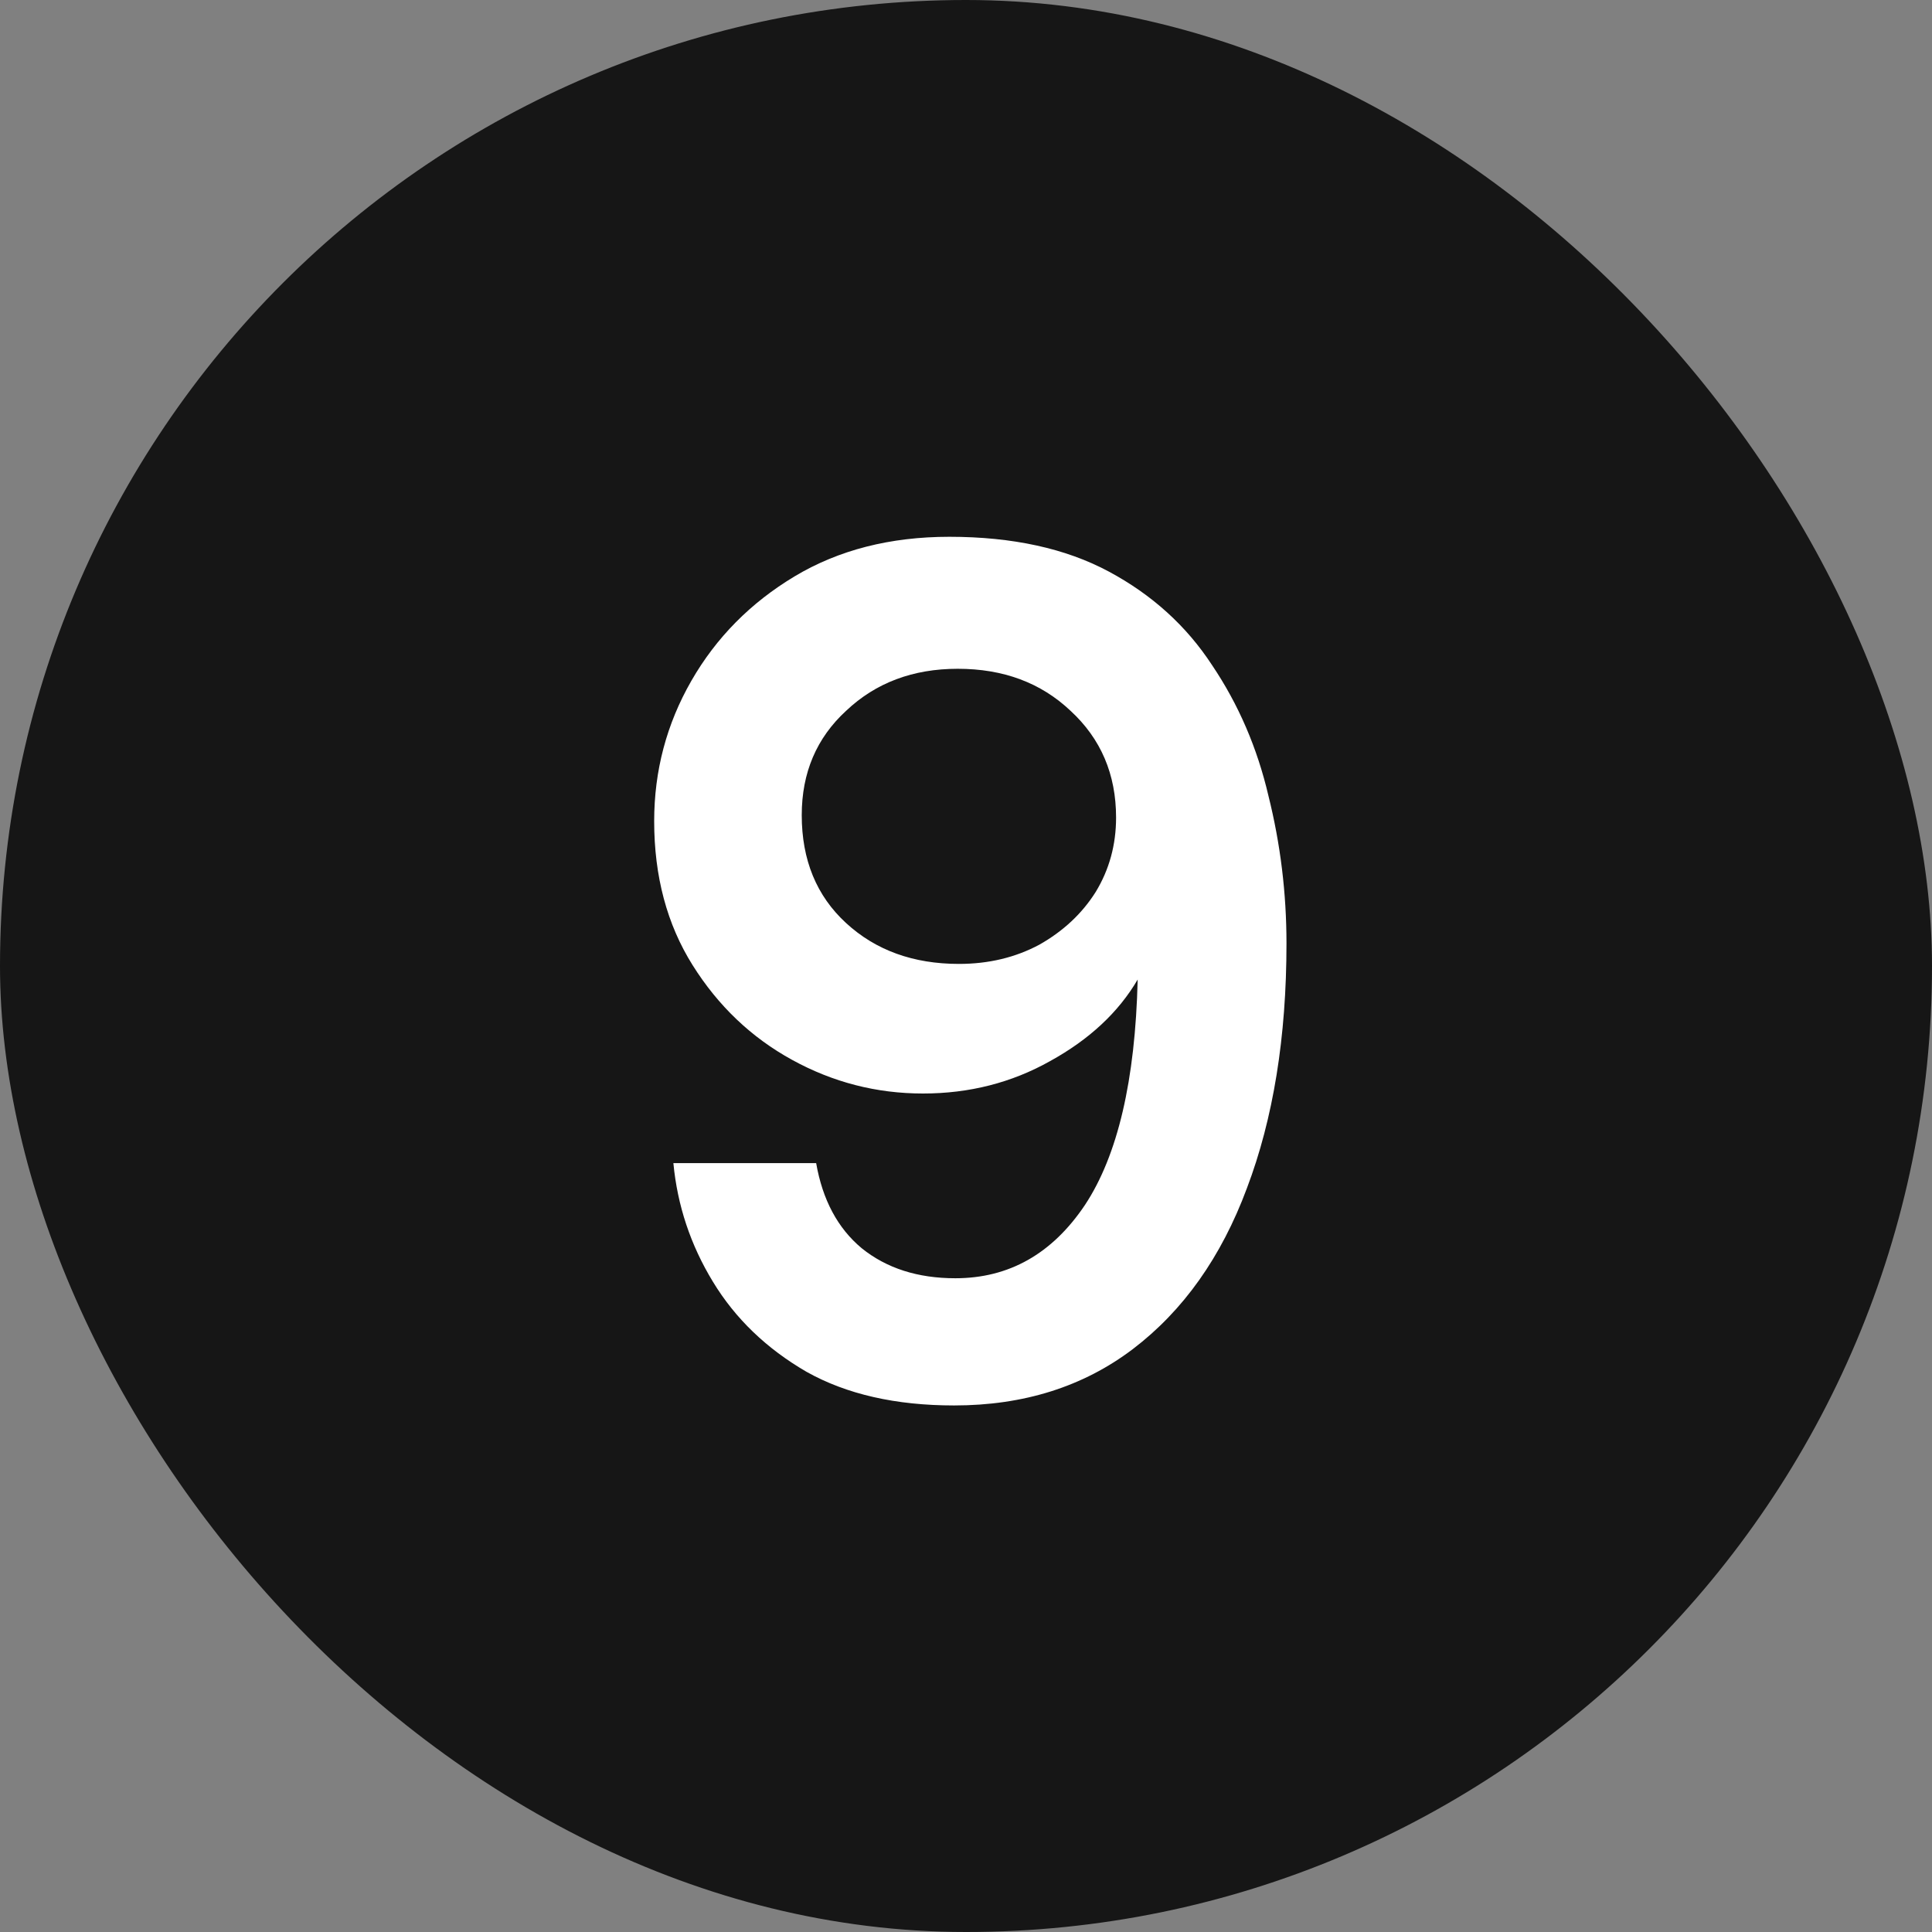
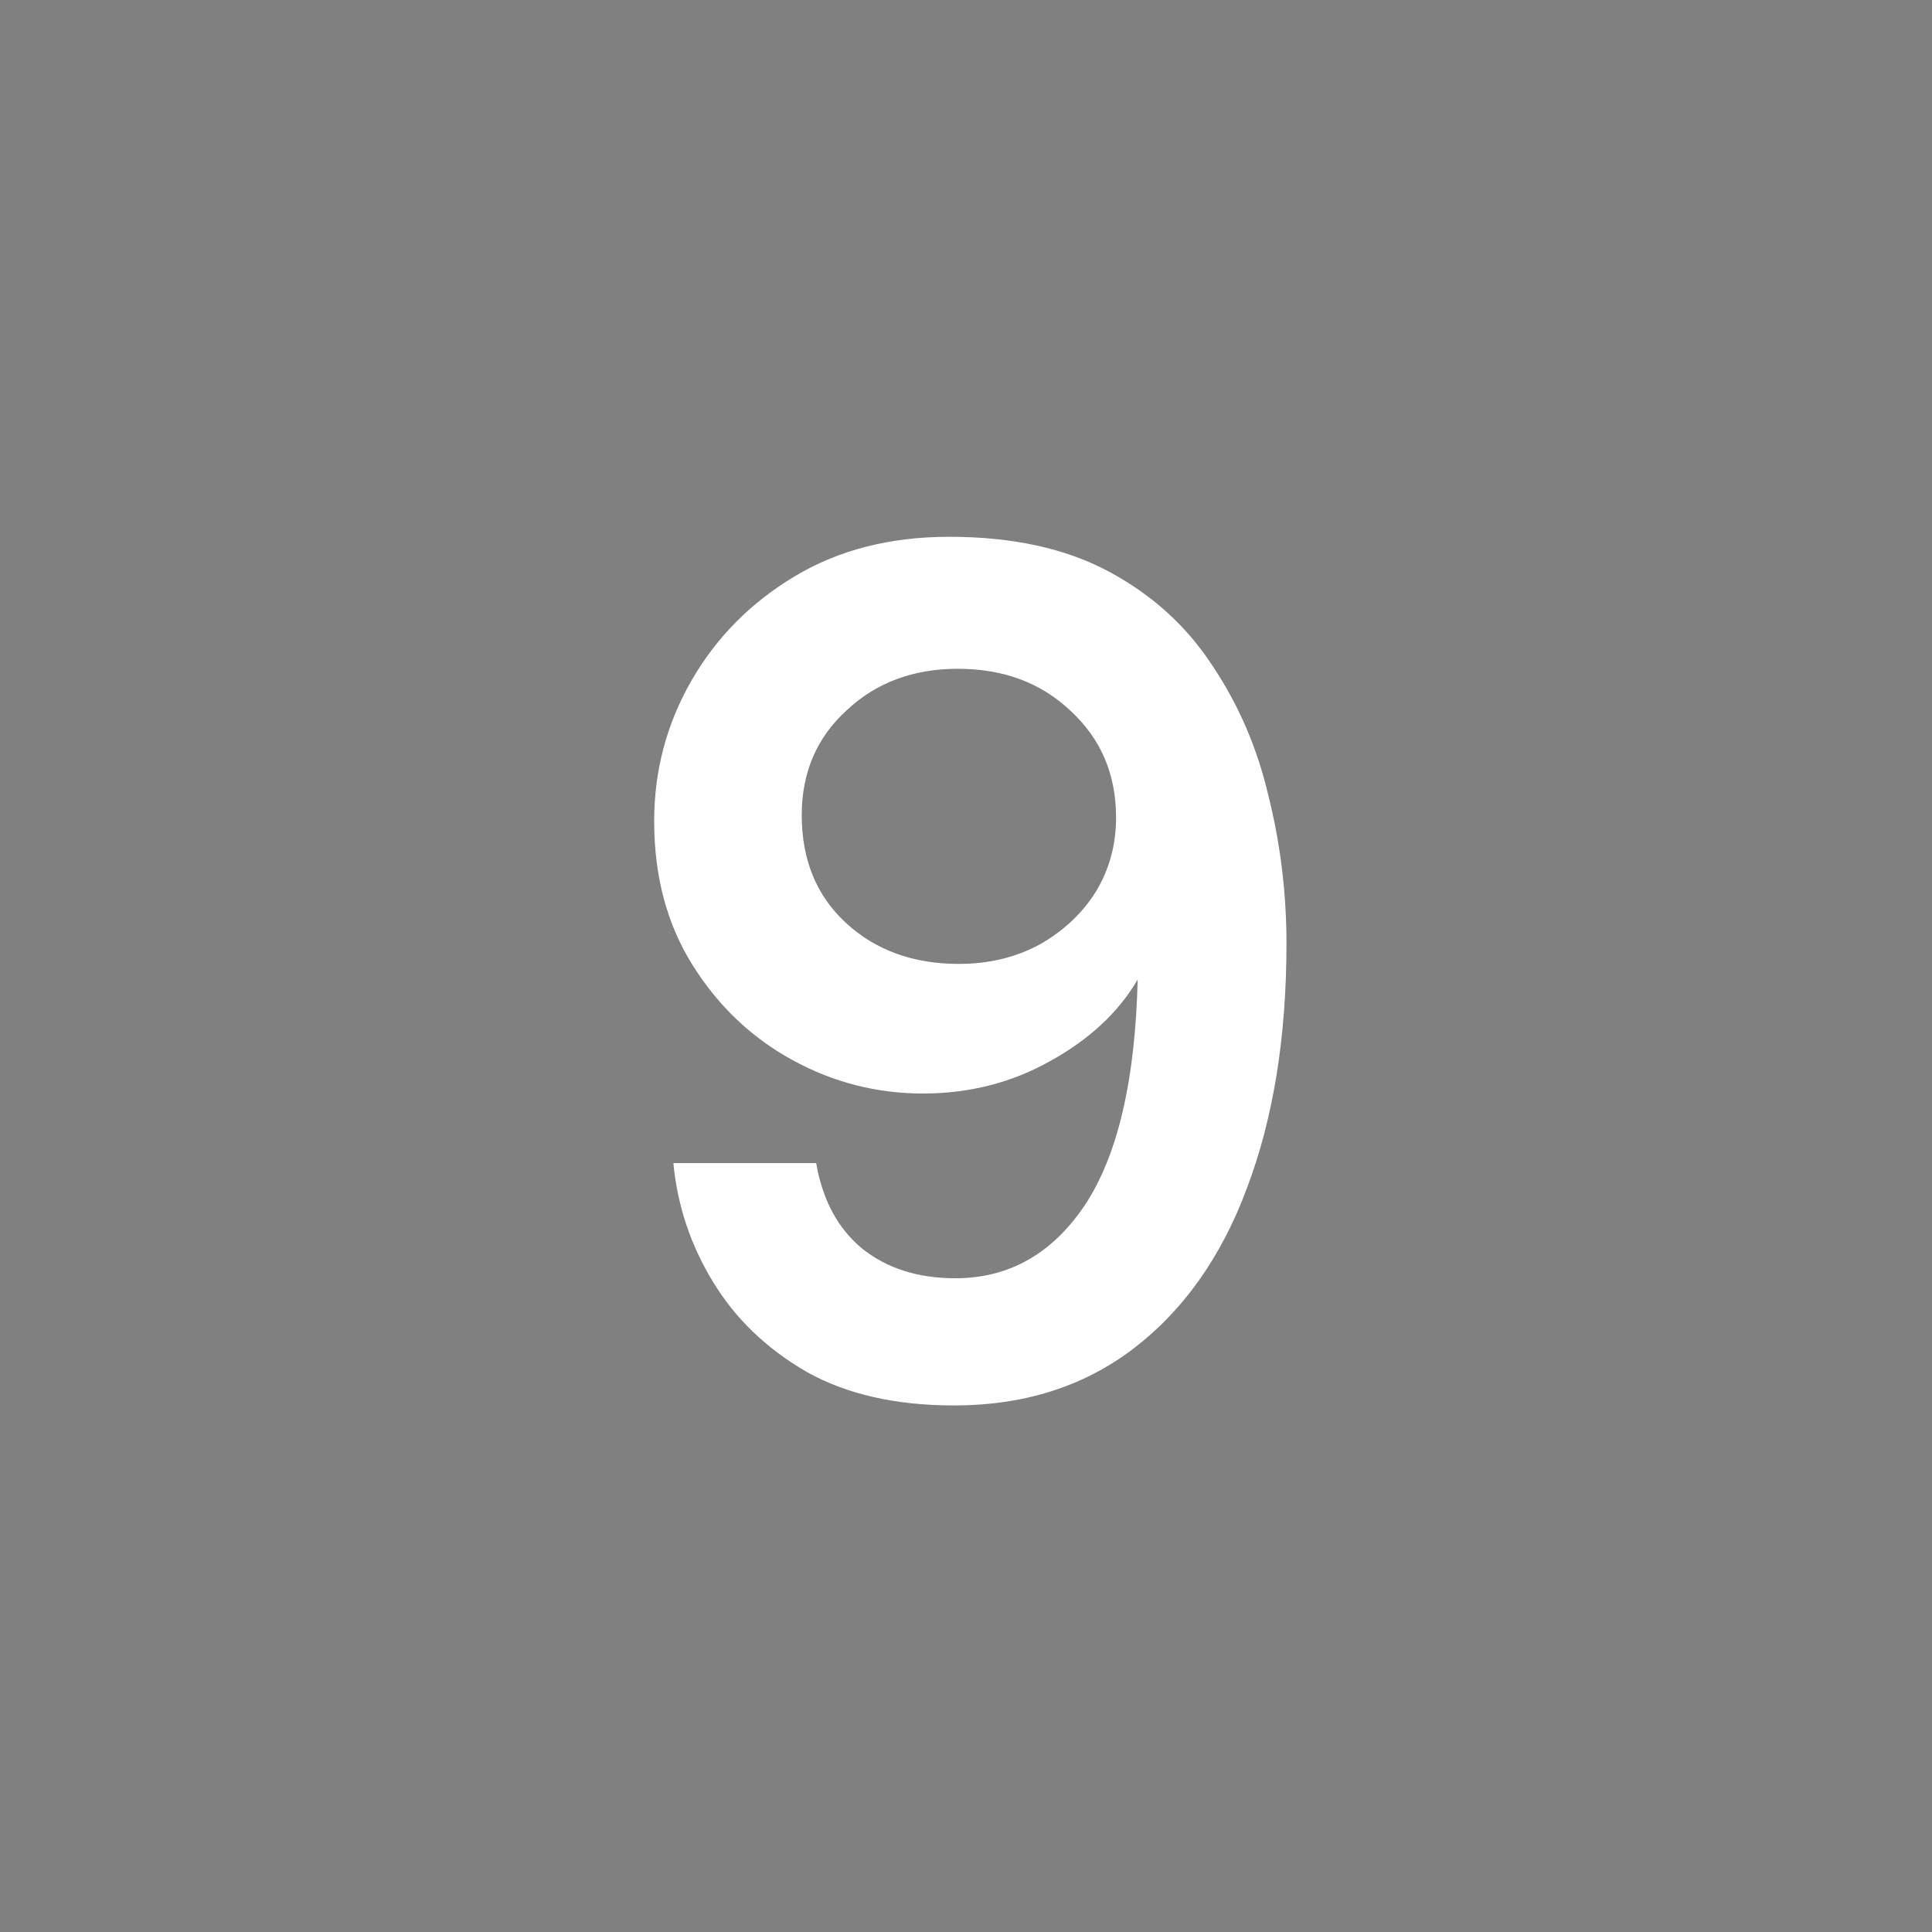
<svg xmlns="http://www.w3.org/2000/svg" width="50" height="50" viewBox="0 0 50 50" fill="none">
  <rect x="0" y="0" width="50" height="50" fill="#808080" stroke="none" />
-   <rect width="50" height="50" rx="25" fill="#161616" />
  <path d="M24.693 36.373C23.182 36.373 21.909 36.083 20.874 35.503C19.839 34.903 19.031 34.127 18.452 33.174C17.872 32.222 17.531 31.198 17.427 30.101H21.122C21.288 31.053 21.681 31.788 22.302 32.305C22.944 32.822 23.751 33.081 24.724 33.081C26.111 33.081 27.229 32.45 28.077 31.187C28.926 29.904 29.381 27.958 29.443 25.35C28.947 26.198 28.191 26.902 27.177 27.461C26.183 28.02 25.086 28.3 23.886 28.3C22.685 28.3 21.557 28.01 20.501 27.43C19.445 26.851 18.586 26.033 17.924 24.977C17.262 23.922 16.93 22.68 16.93 21.251C16.93 19.947 17.251 18.736 17.893 17.618C18.535 16.501 19.425 15.6 20.563 14.917C21.702 14.234 23.037 13.892 24.569 13.892C26.204 13.892 27.58 14.193 28.698 14.793C29.816 15.393 30.706 16.2 31.369 17.215C32.052 18.229 32.538 19.357 32.828 20.599C33.138 21.841 33.294 23.114 33.294 24.418C33.294 26.84 32.952 28.952 32.269 30.753C31.607 32.533 30.623 33.92 29.319 34.913C28.036 35.886 26.494 36.373 24.693 36.373ZM24.817 24.946C25.583 24.946 26.276 24.781 26.897 24.449C27.518 24.098 28.005 23.642 28.357 23.083C28.709 22.504 28.884 21.862 28.884 21.158C28.884 20.04 28.491 19.119 27.705 18.395C26.939 17.67 25.966 17.308 24.786 17.308C23.627 17.308 22.664 17.67 21.898 18.395C21.132 19.098 20.749 19.999 20.749 21.096C20.749 22.255 21.132 23.187 21.898 23.89C22.664 24.594 23.637 24.946 24.817 24.946Z" fill="white" />
</svg>